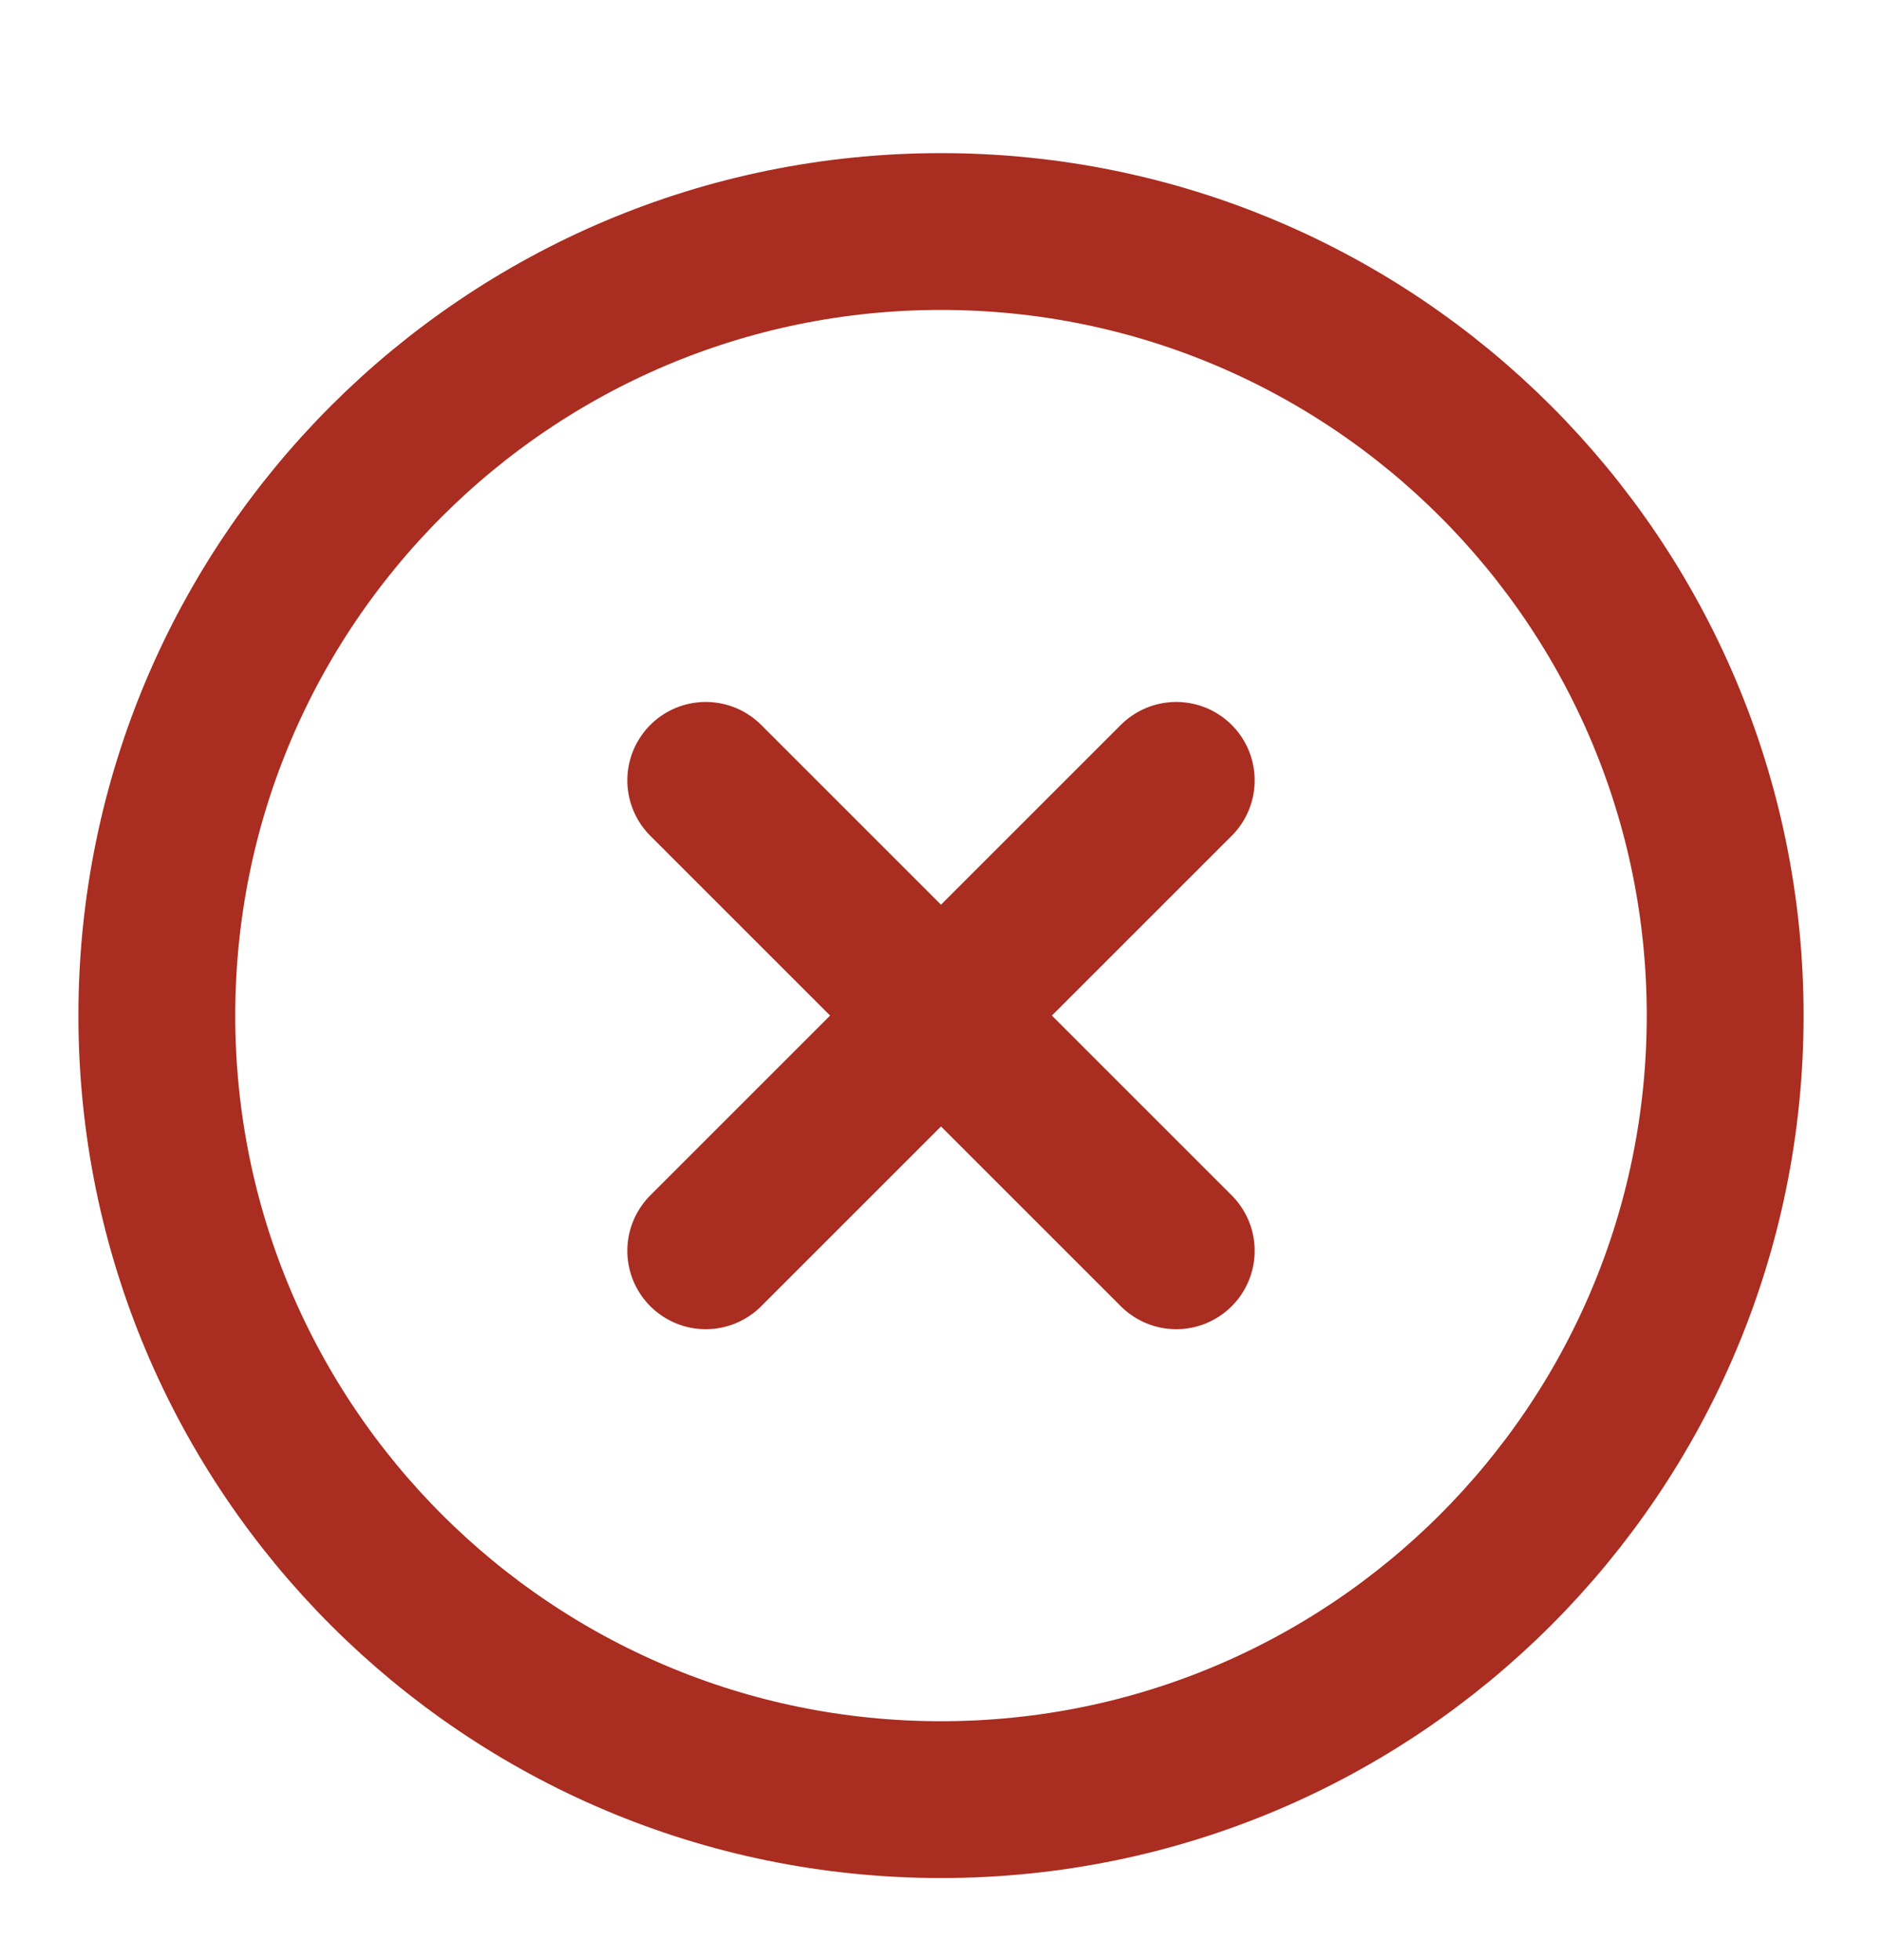
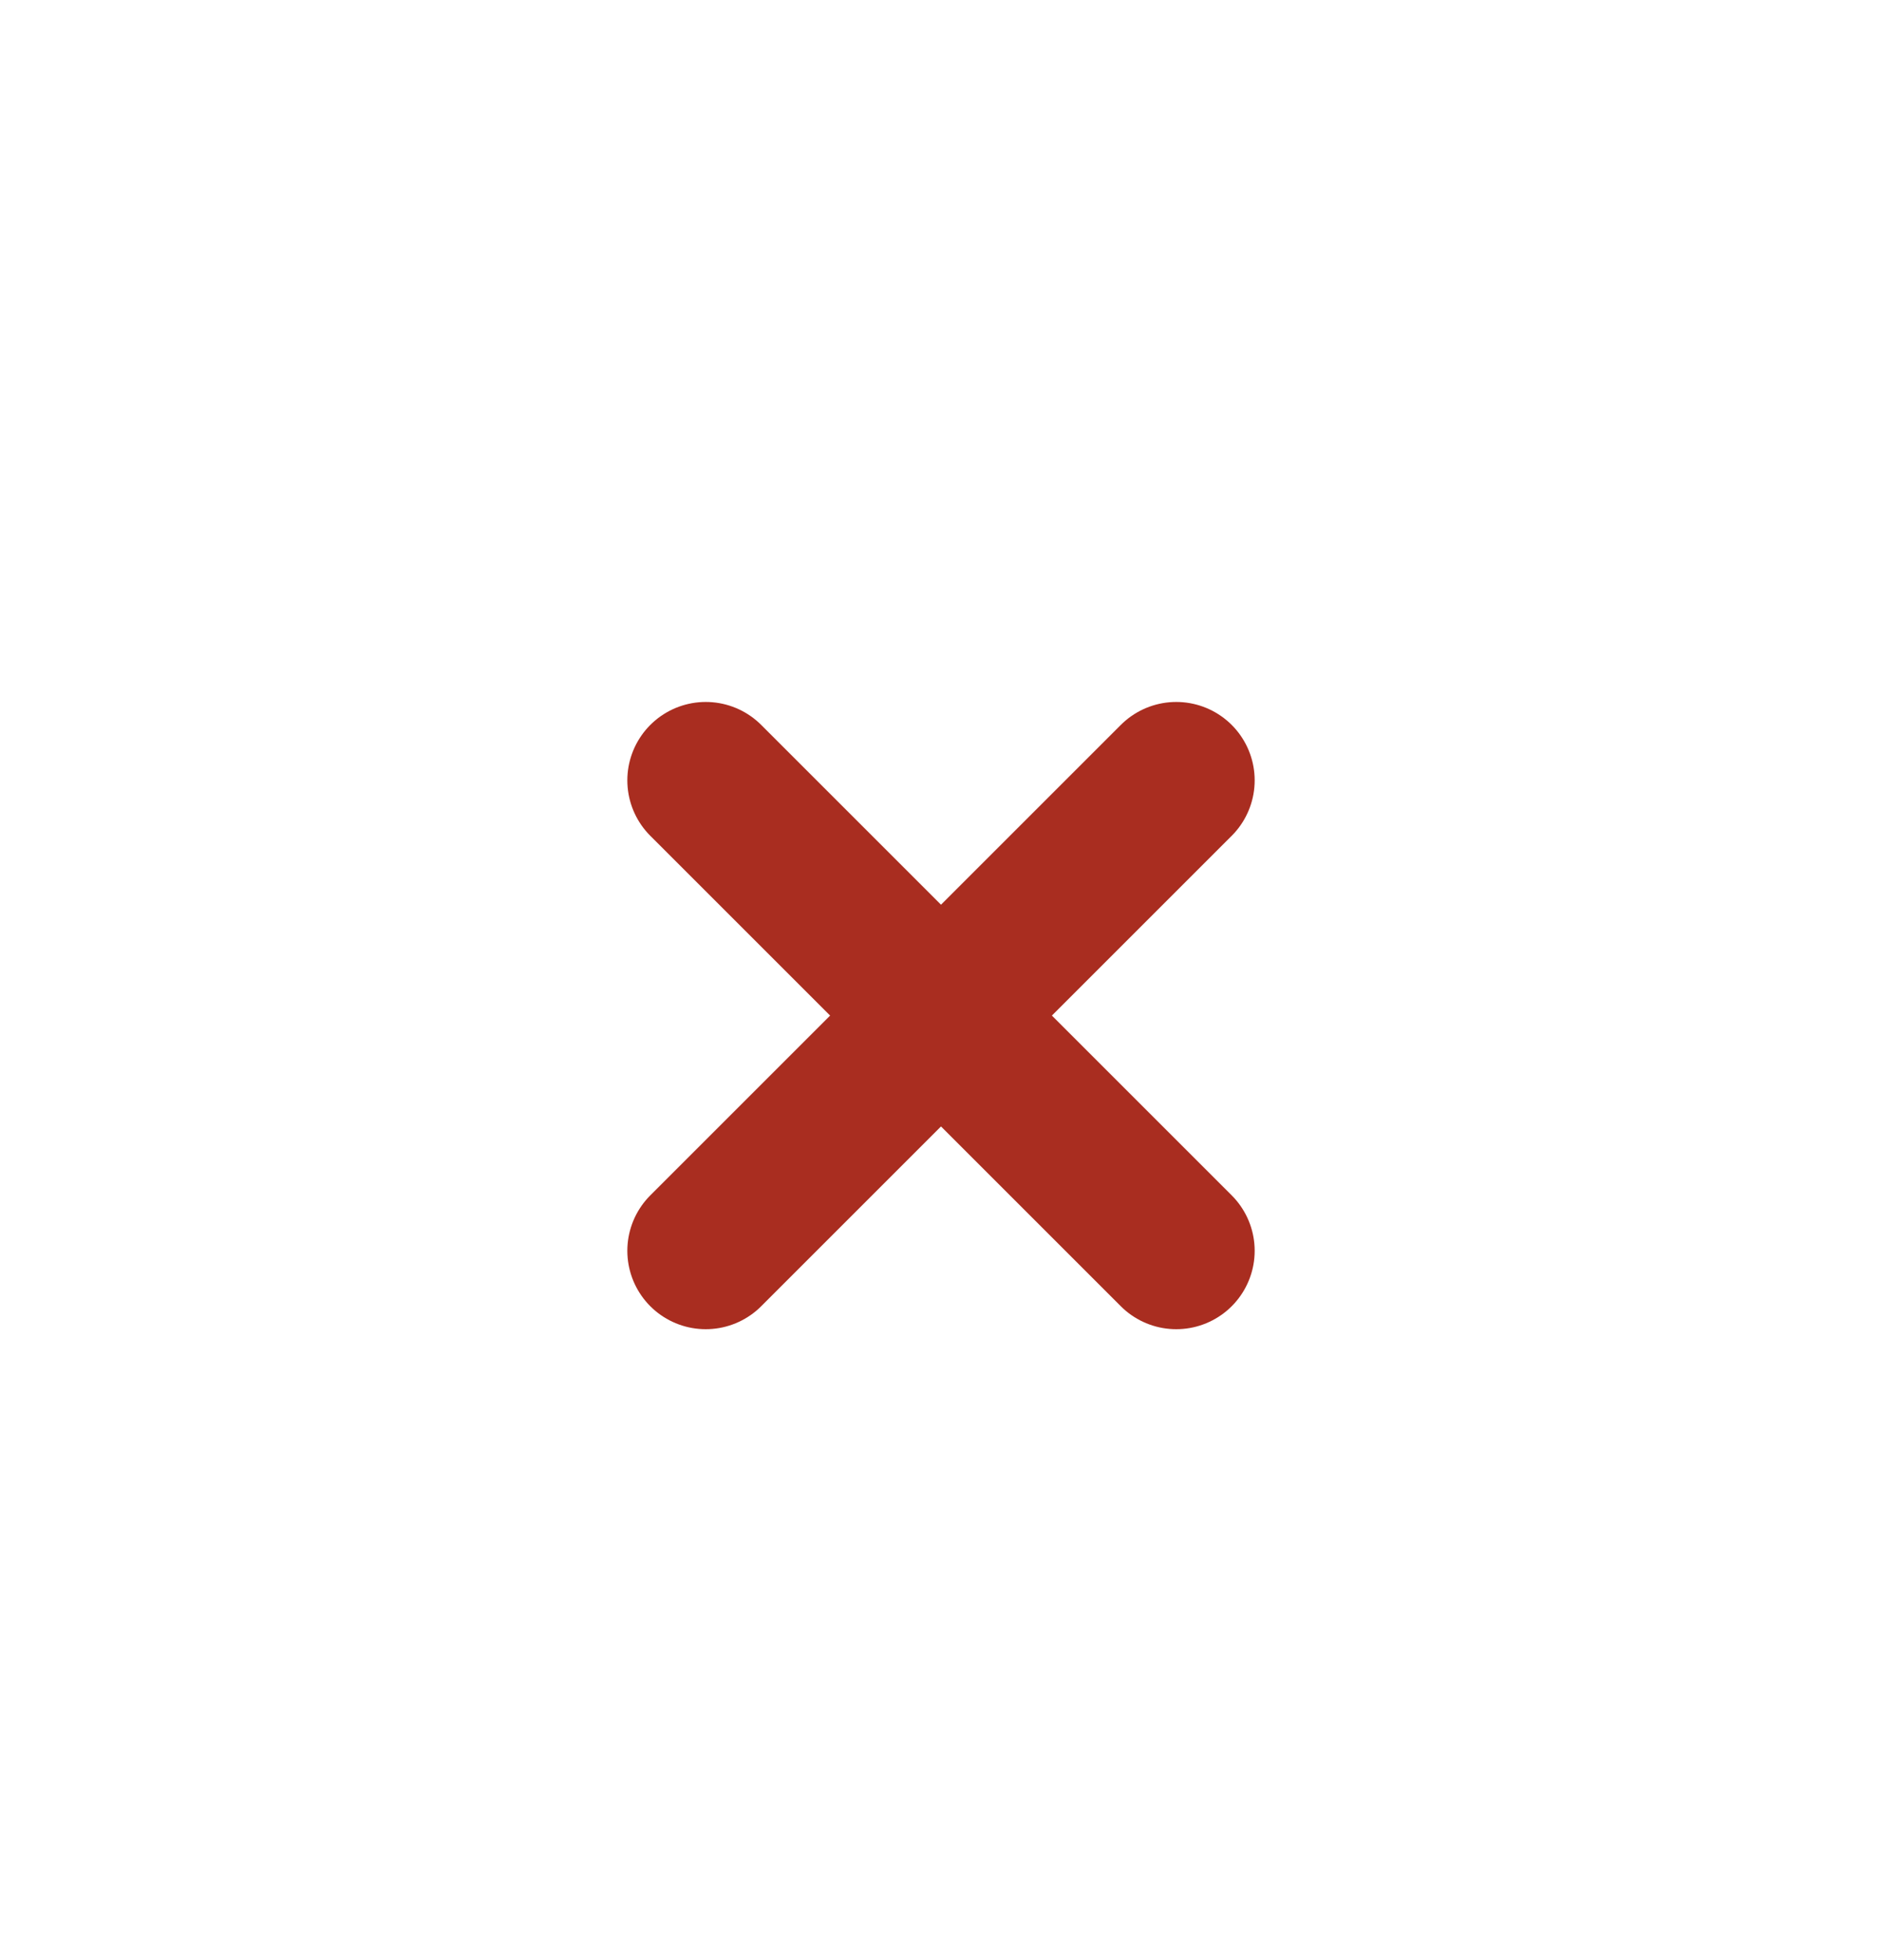
<svg xmlns="http://www.w3.org/2000/svg" width="24" height="25" viewBox="0 0 24 25" fill="none">
-   <path d="M12 22.953C17.523 22.953 22 18.476 22 12.953C22 7.43 17.523 2.953 12 2.953C6.477 2.953 2 7.43 2 12.953C2 18.476 6.477 22.953 12 22.953Z" stroke="#A92D20" stroke-width="2" stroke-linecap="round" stroke-linejoin="round" />
  <path d="M15 9.953L9 15.953" stroke="#A92D20" stroke-width="2" stroke-linecap="round" stroke-linejoin="round" />
  <path d="M9 9.953L15 15.953" stroke="#A92D20" stroke-width="2" stroke-linecap="round" stroke-linejoin="round" />
</svg>